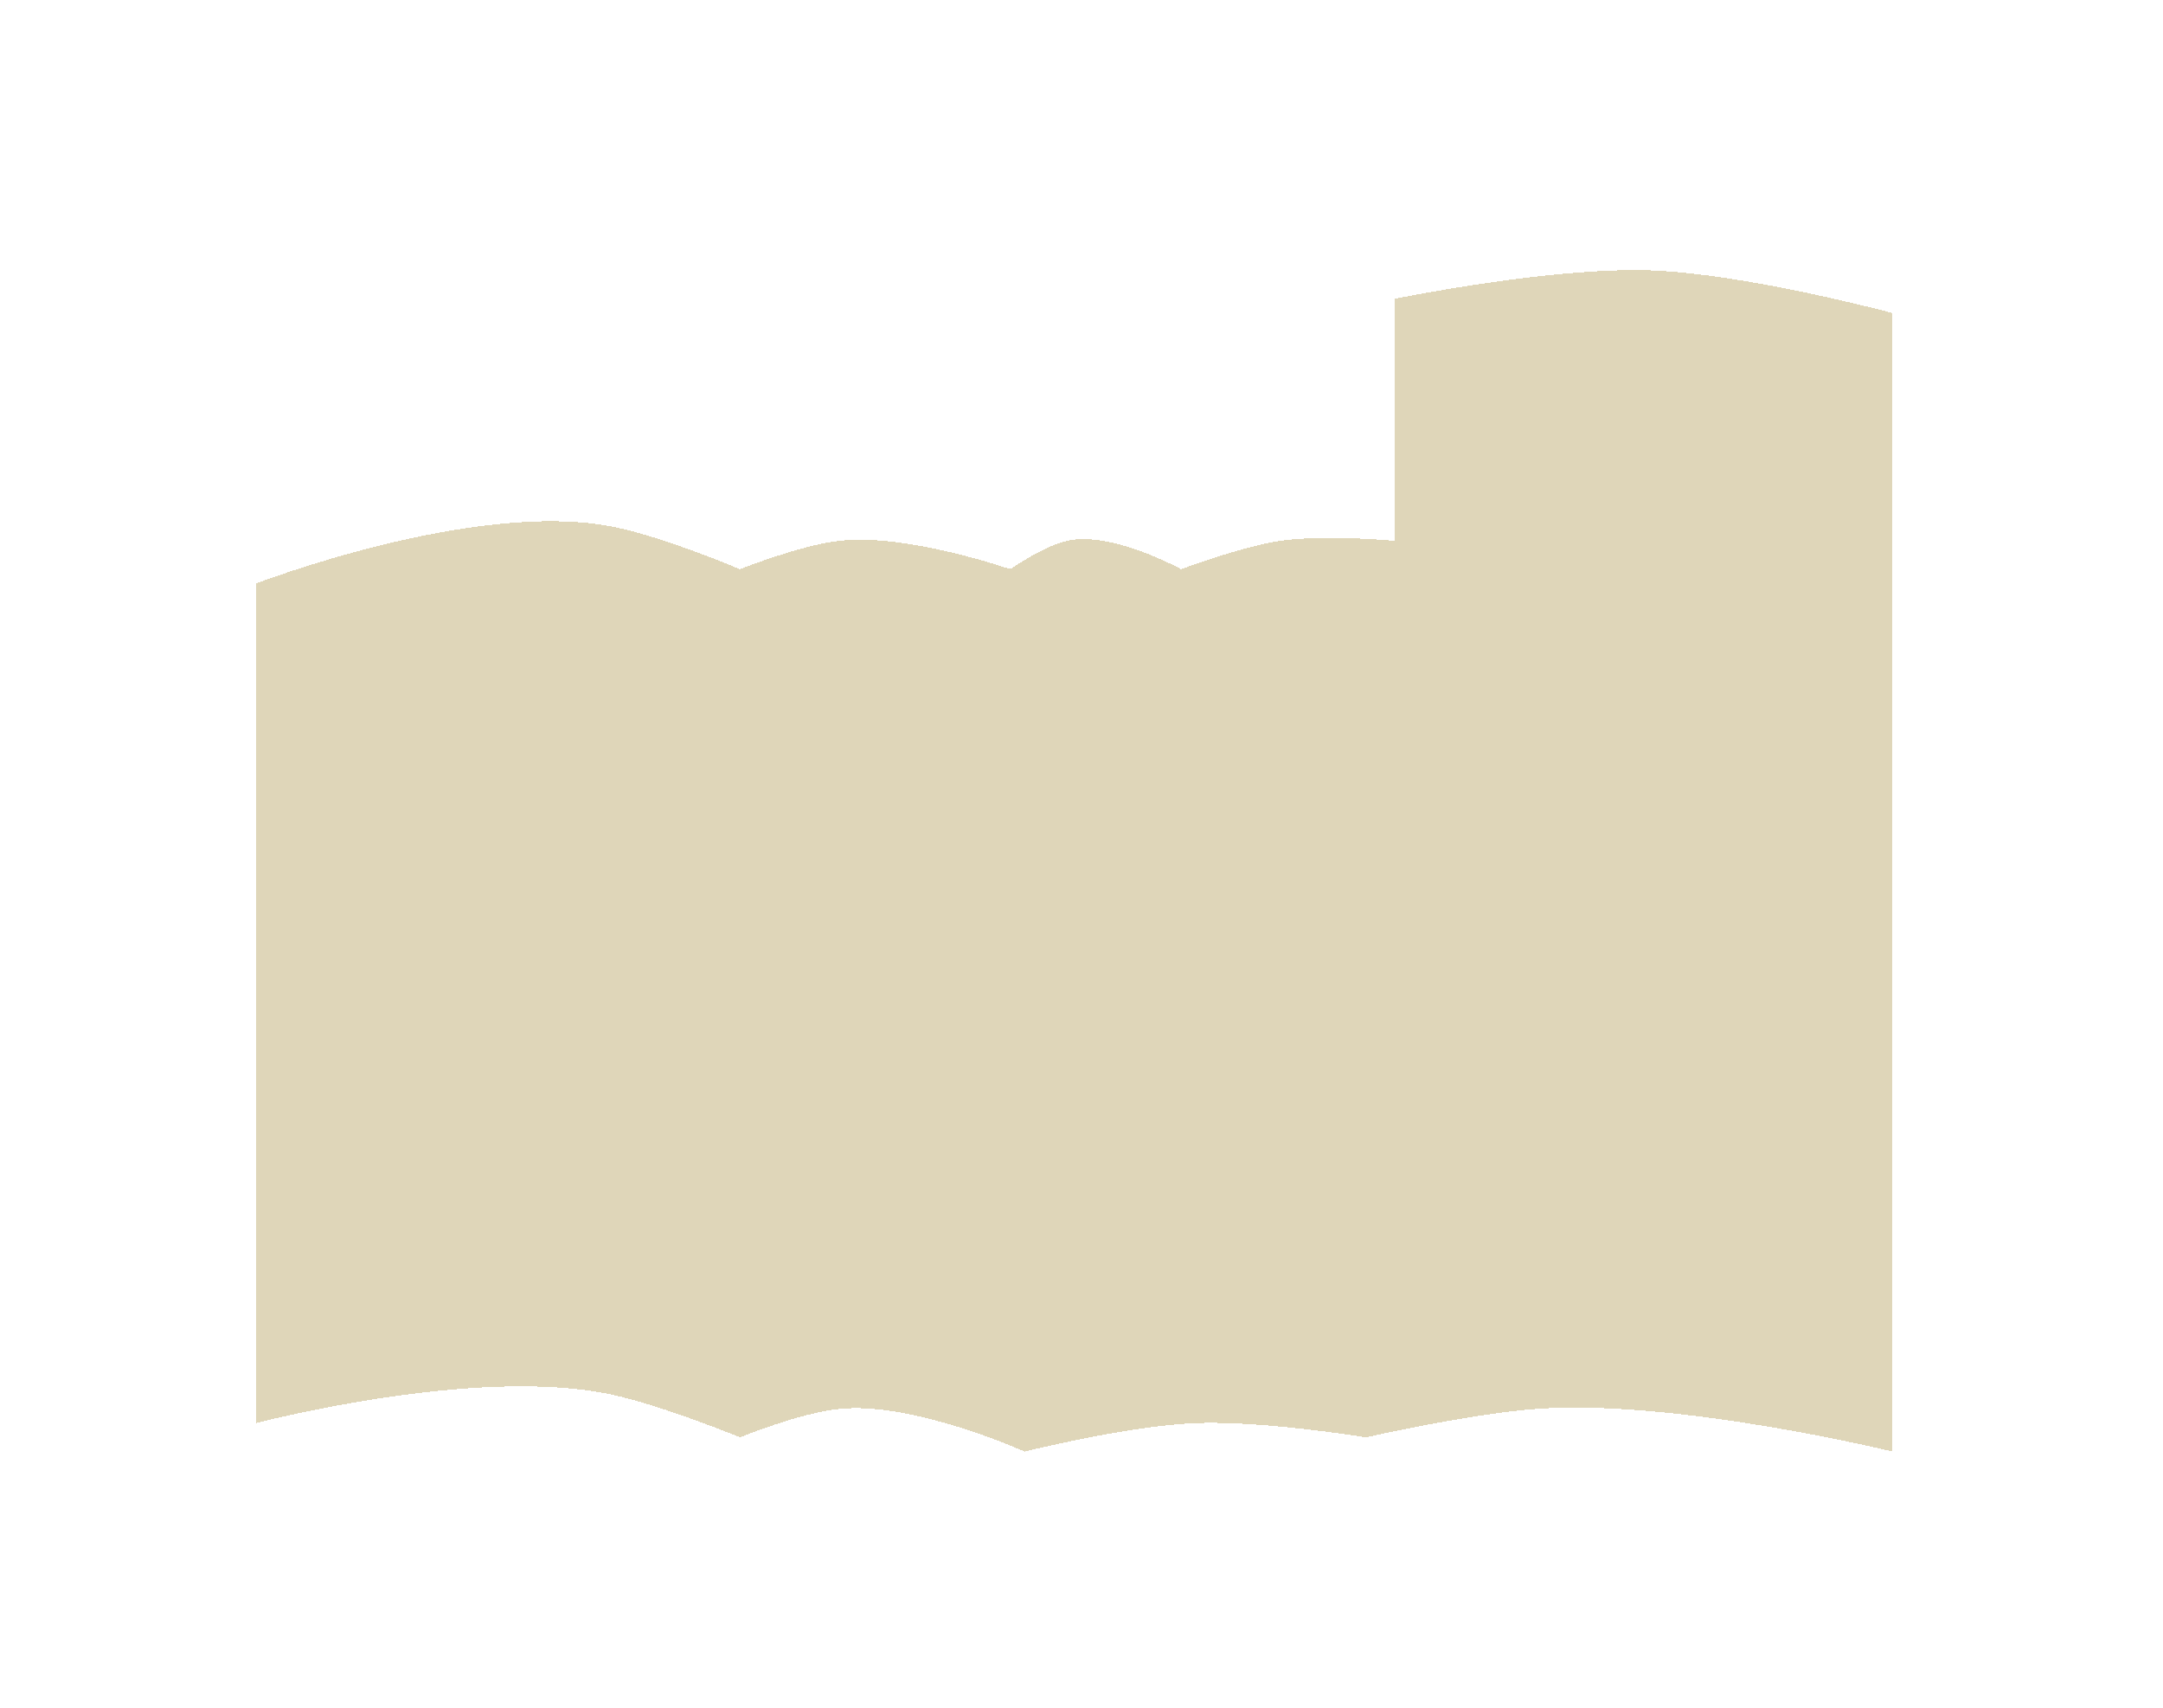
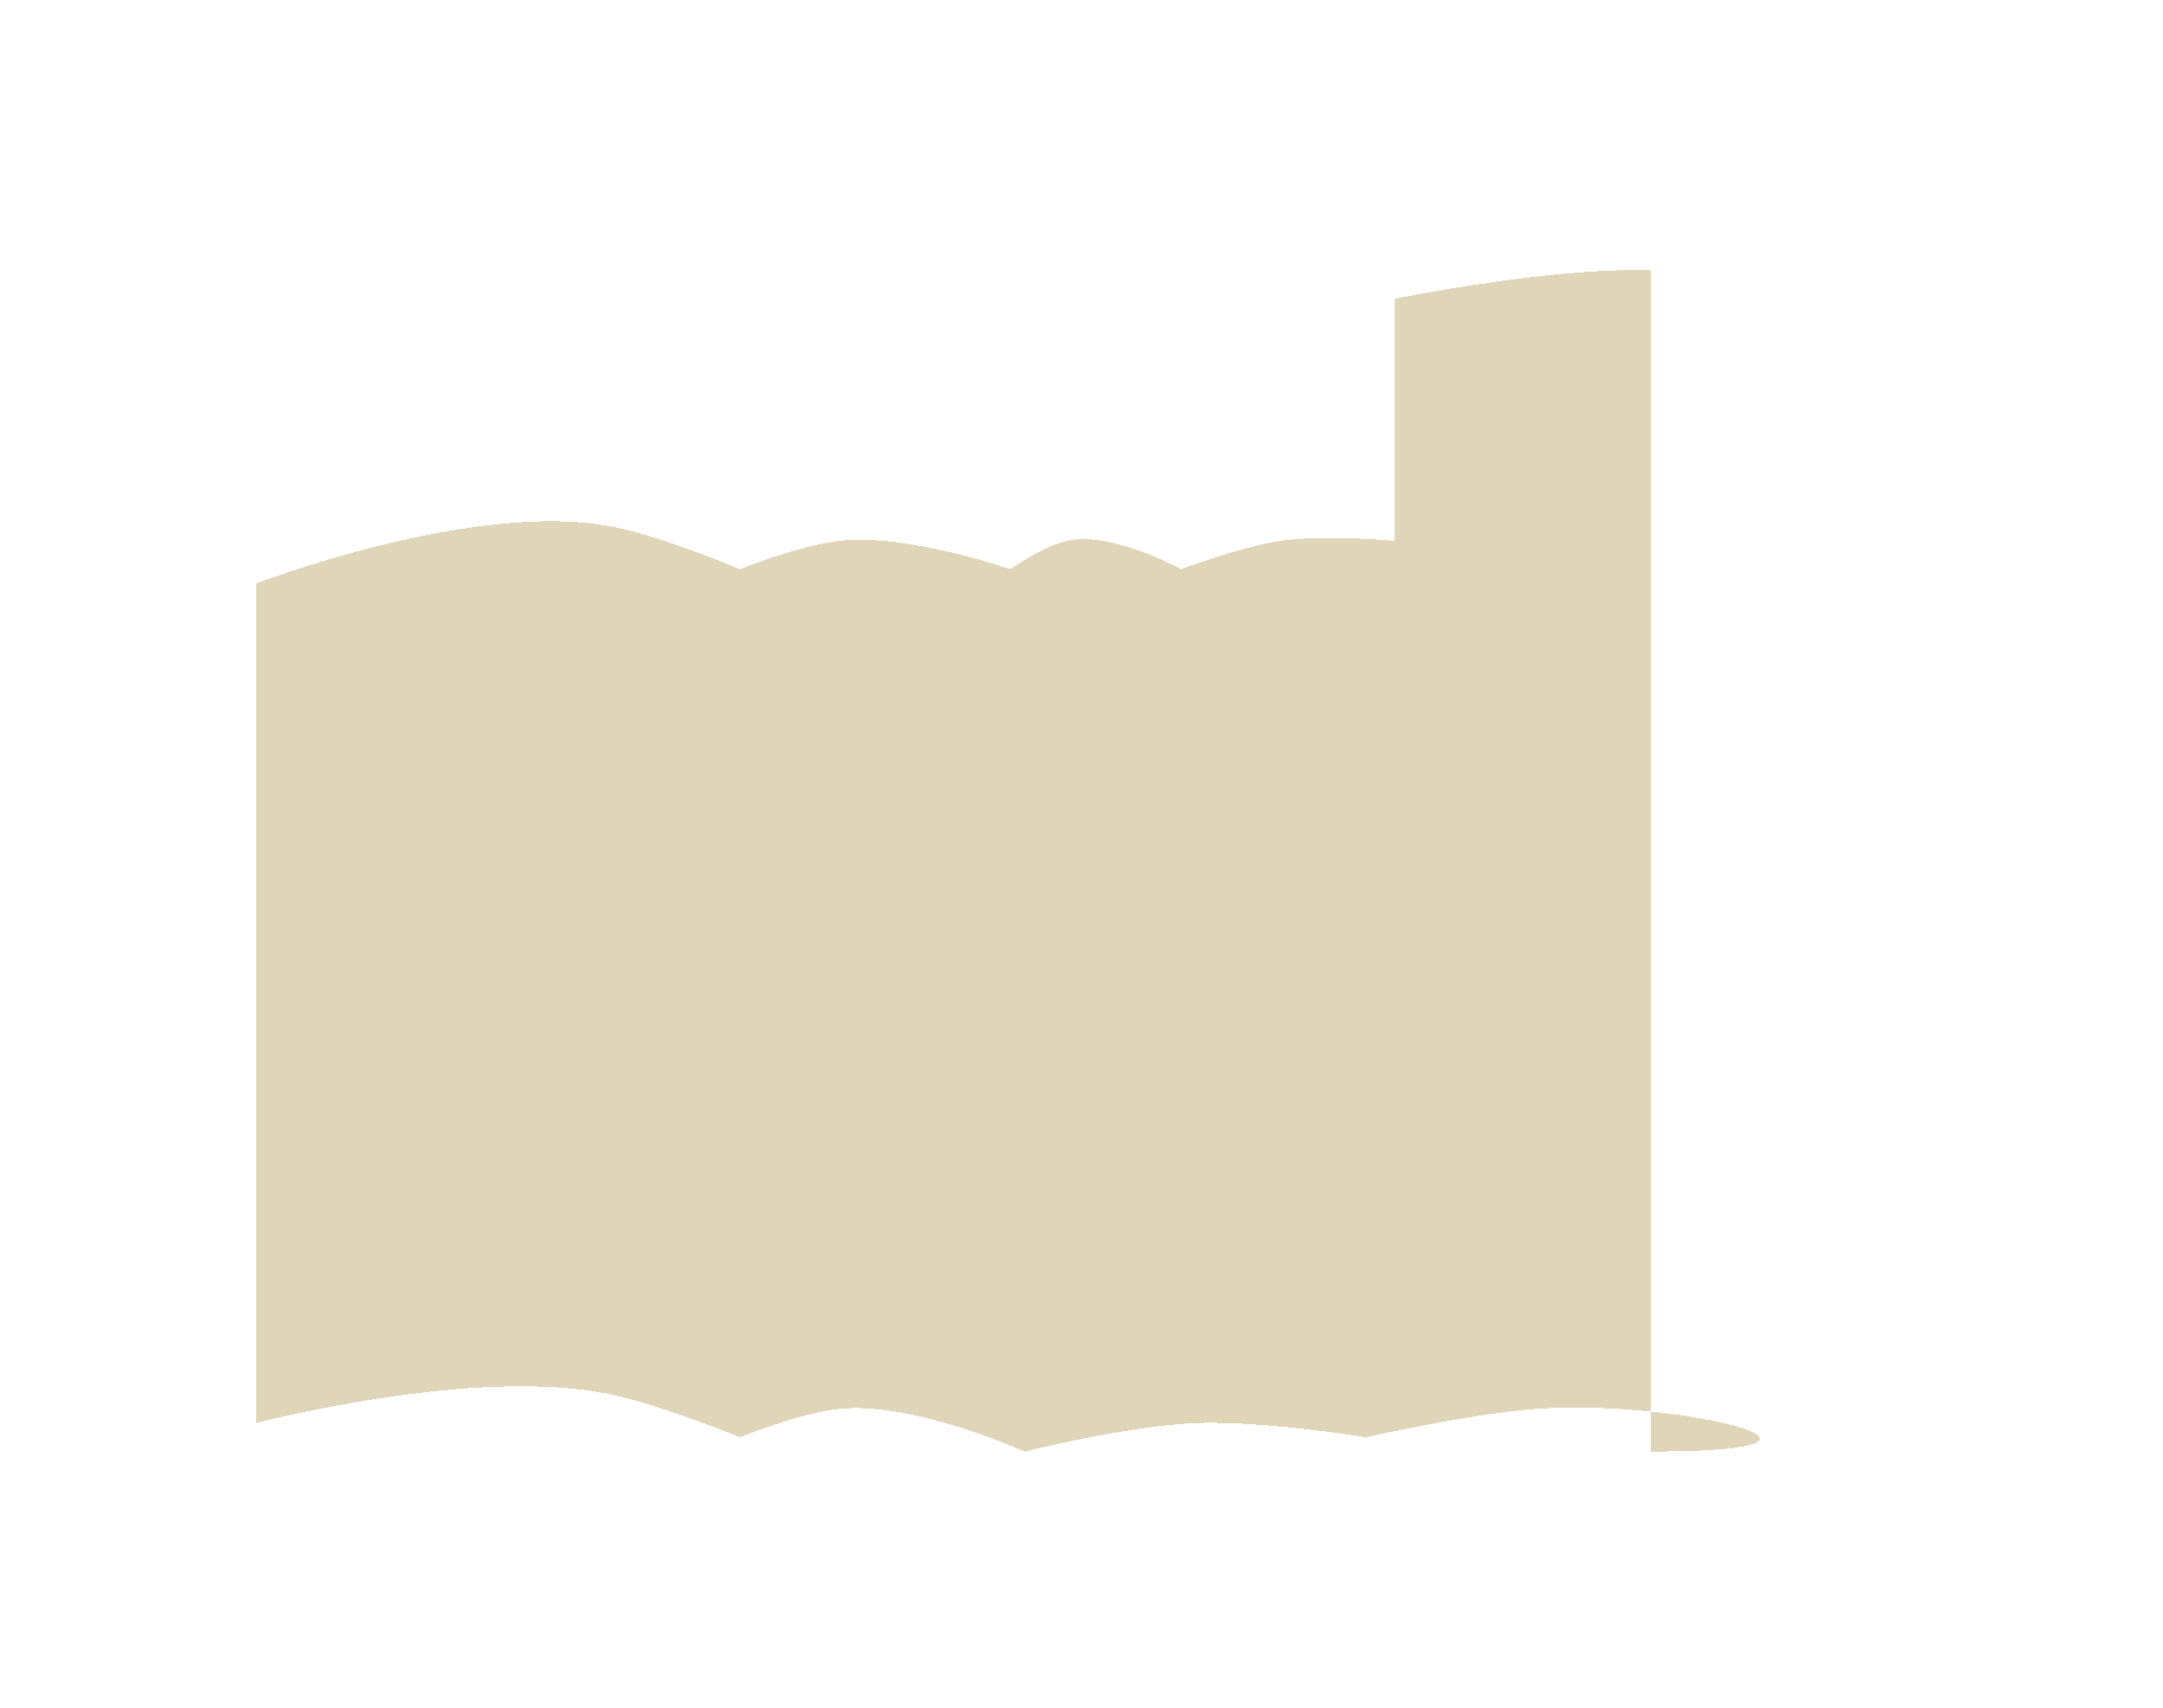
<svg xmlns="http://www.w3.org/2000/svg" width="76" height="60" viewBox="0 0 76 60" fill="none">
  <g opacity="0.7" filter="url(#filter0_bd_360_89)">
-     <path d="M7 48V18.5C7 18.5 14.648 15.554 19.5 16.5C21.318 16.854 24 18 24 18C24 18 26.088 17.16 27.5 17C29.86 16.732 33.5 18 33.5 18C33.5 18 34.648 17.189 35.5 17C37.072 16.651 39.5 18 39.5 18C39.5 18 41.593 17.206 43 17C44.545 16.773 47 17 47 17V8.5C47 8.5 52.466 7.375 56 7.5C59.369 7.619 64.5 9 64.5 9V49C64.5 49 56.904 47.143 52 47.5C49.631 47.673 46 48.5 46 48.5C46 48.5 42.349 47.905 40 48C37.627 48.096 34 49 34 49C34 49 30.092 47.236 27.5 47.5C26.086 47.644 24 48.5 24 48.5C24 48.5 21.311 47.391 19.5 47C14.713 45.967 7 48 7 48Z" fill="#C2B179" fill-opacity="0.75" shape-rendering="crispEdges" />
+     <path d="M7 48V18.5C7 18.5 14.648 15.554 19.5 16.5C21.318 16.854 24 18 24 18C24 18 26.088 17.16 27.5 17C29.86 16.732 33.5 18 33.5 18C33.5 18 34.648 17.189 35.5 17C37.072 16.651 39.5 18 39.5 18C39.5 18 41.593 17.206 43 17C44.545 16.773 47 17 47 17V8.5C47 8.5 52.466 7.375 56 7.5V49C64.5 49 56.904 47.143 52 47.5C49.631 47.673 46 48.5 46 48.5C46 48.5 42.349 47.905 40 48C37.627 48.096 34 49 34 49C34 49 30.092 47.236 27.5 47.5C26.086 47.644 24 48.5 24 48.5C24 48.5 21.311 47.391 19.5 47C14.713 45.967 7 48 7 48Z" fill="#C2B179" fill-opacity="0.75" shape-rendering="crispEdges" />
  </g>
  <defs>
    <filter id="filter0_bd_360_89" x="0" y="0.49" width="75.5" height="59.51" filterUnits="userSpaceOnUse" color-interpolation-filters="sRGB">
      <feFlood flood-opacity="0" result="BackgroundImageFix" />
      <feGaussianBlur in="BackgroundImageFix" stdDeviation="2.5" />
      <feComposite in2="SourceAlpha" operator="in" result="effect1_backgroundBlur_360_89" />
      <feColorMatrix in="SourceAlpha" type="matrix" values="0 0 0 0 0 0 0 0 0 0 0 0 0 0 0 0 0 0 127 0" result="hardAlpha" />
      <feMorphology radius="2" operator="dilate" in="SourceAlpha" result="effect2_dropShadow_360_89" />
      <feOffset dx="2" dy="2" />
      <feGaussianBlur stdDeviation="3.5" />
      <feComposite in2="hardAlpha" operator="out" />
      <feColorMatrix type="matrix" values="0 0 0 0 0.963 0 0 0 0 0.896 0 0 0 0 0.678 0 0 0 1 0" />
      <feBlend mode="normal" in2="effect1_backgroundBlur_360_89" result="effect2_dropShadow_360_89" />
      <feBlend mode="normal" in="SourceGraphic" in2="effect2_dropShadow_360_89" result="shape" />
    </filter>
  </defs>
</svg>